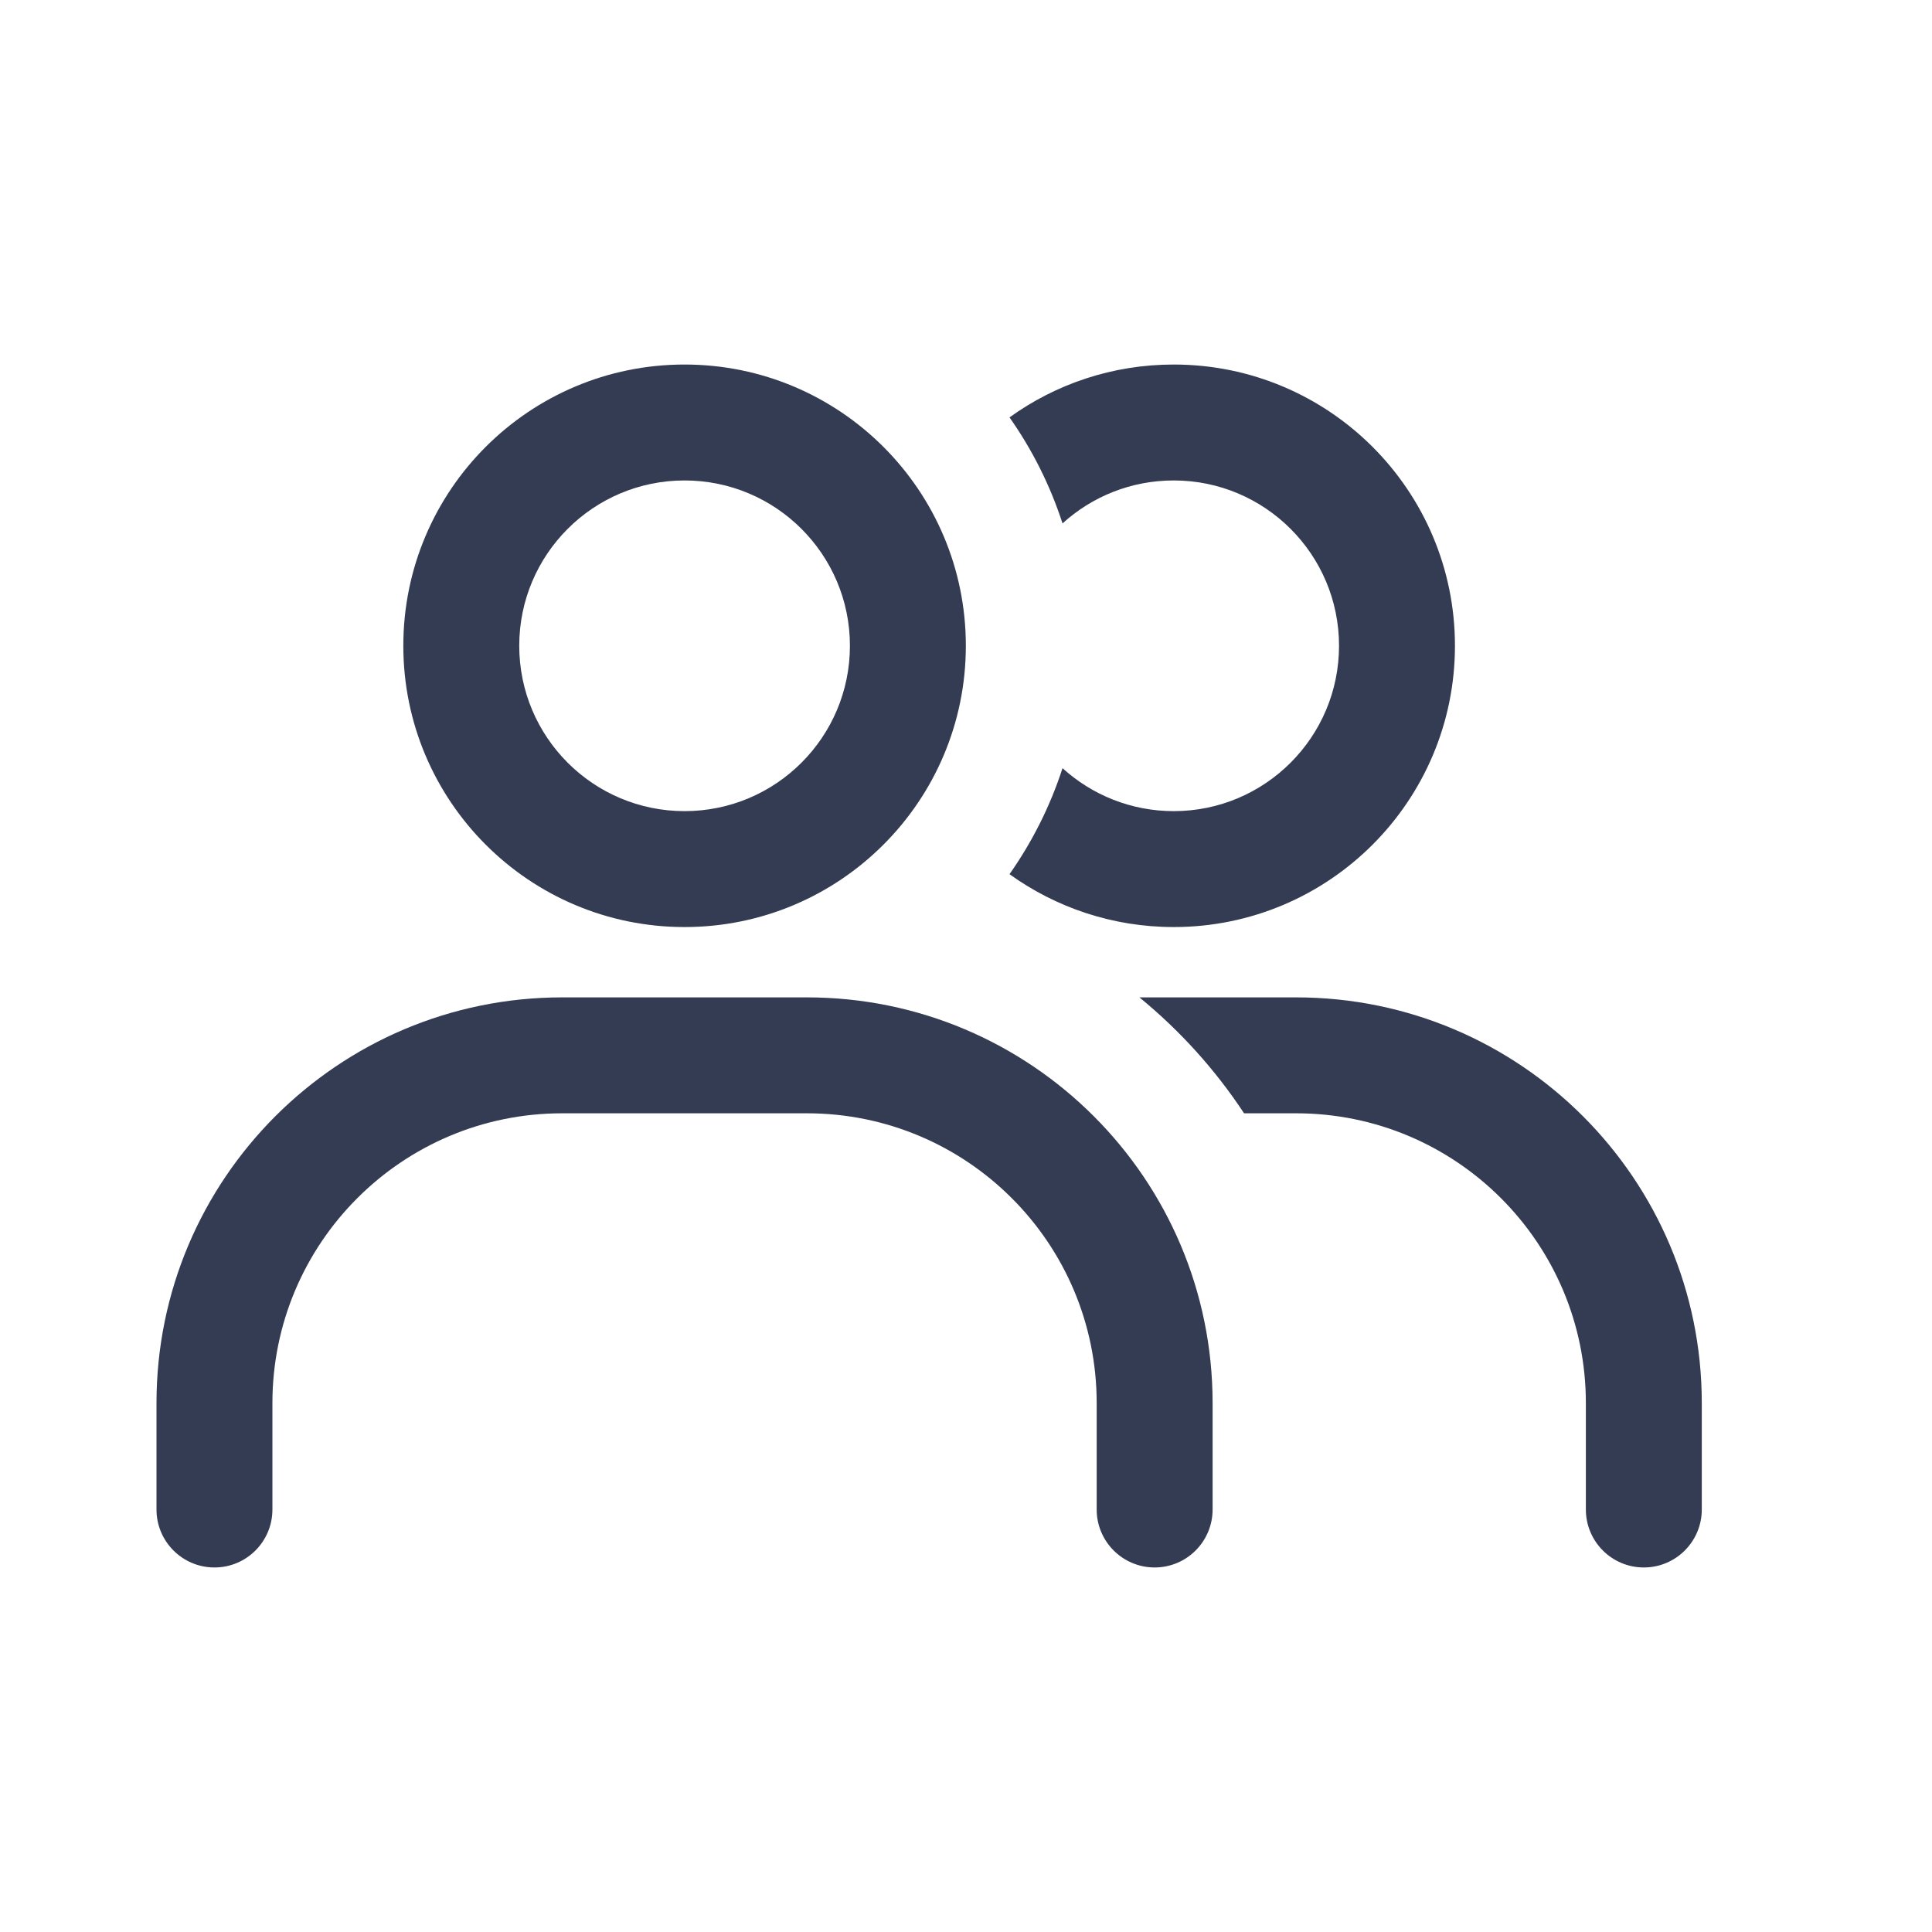
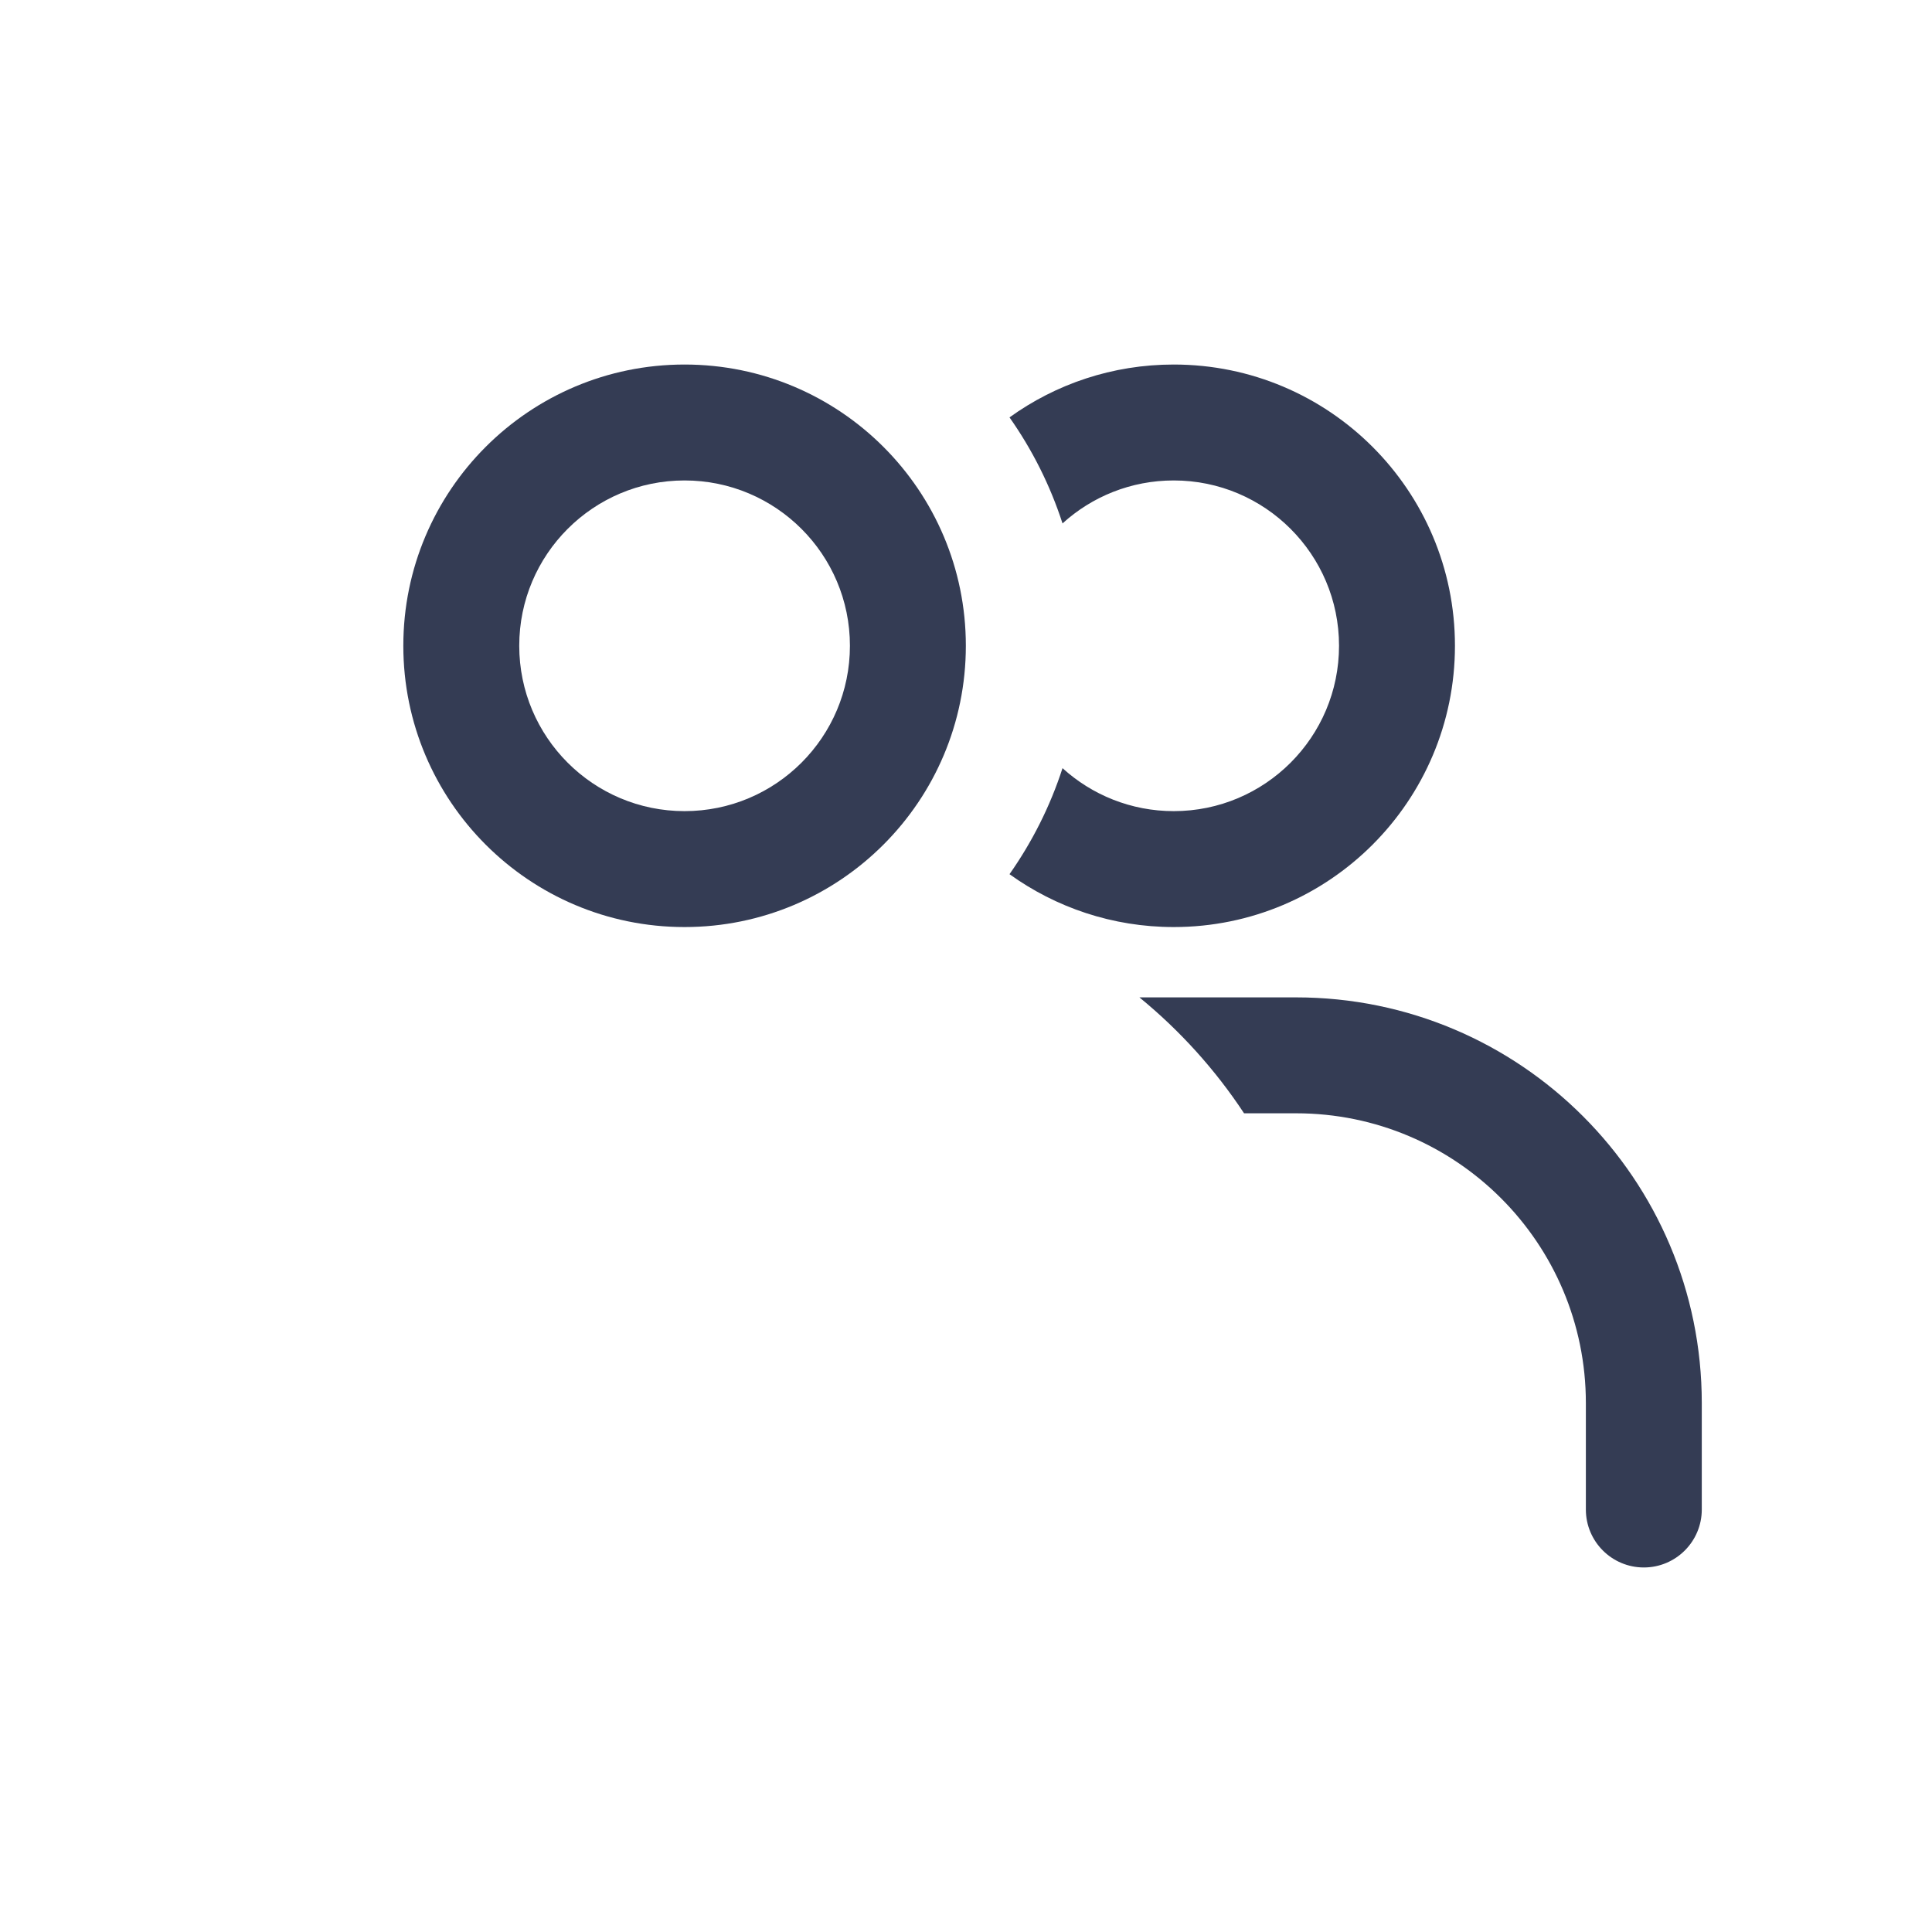
<svg xmlns="http://www.w3.org/2000/svg" width="32" height="32" viewBox="0 0 25 24" fill="none" transform="rotate(0 0 0)">
  <path fill-rule="evenodd" clip-rule="evenodd" d="M5.219 7.856C5.219 5.846 6.848 4.217 8.858 4.217C10.868 4.217 12.498 5.846 12.498 7.856C12.498 9.866 10.868 11.496 8.858 11.496C6.848 11.496 5.219 9.866 5.219 7.856ZM8.858 5.717C7.677 5.717 6.719 6.675 6.719 7.856C6.719 9.038 7.677 9.996 8.858 9.996C10.04 9.996 10.998 9.038 10.998 7.856C10.998 6.675 10.04 5.717 8.858 5.717Z" fill="#343C54" />
-   <path d="M2.025 17.656C2.025 14.757 4.376 12.406 7.275 12.406H10.441C13.341 12.406 15.691 14.757 15.691 17.656V19.033C15.691 19.447 15.355 19.783 14.941 19.783C14.527 19.783 14.191 19.447 14.191 19.033V17.656C14.191 15.585 12.512 13.906 10.441 13.906H7.275C5.204 13.906 3.525 15.585 3.525 17.656V19.033C3.525 19.447 3.19 19.783 2.775 19.783C2.361 19.783 2.025 19.447 2.025 19.033V17.656Z" fill="#343C54" />
  <path d="M13.063 10.812C13.661 11.242 14.395 11.496 15.188 11.496C17.198 11.496 18.827 9.866 18.827 7.856C18.827 5.846 17.198 4.217 15.188 4.217C14.395 4.217 13.661 4.47 13.063 4.901C13.356 5.317 13.589 5.779 13.749 6.273C14.129 5.927 14.634 5.717 15.188 5.717C16.369 5.717 17.327 6.675 17.327 7.856C17.327 9.038 16.369 9.996 15.188 9.996C14.634 9.996 14.129 9.785 13.749 9.44C13.589 9.934 13.356 10.395 13.063 10.812Z" fill="#343C54" />
  <path d="M16.098 13.906C15.725 13.34 15.267 12.834 14.744 12.406H16.771C19.671 12.406 22.021 14.757 22.021 17.656V19.033C22.021 19.447 21.685 19.783 21.271 19.783C20.857 19.783 20.521 19.447 20.521 19.033V17.656C20.521 15.585 18.842 13.906 16.771 13.906H16.098Z" fill="#343C54" />
</svg>